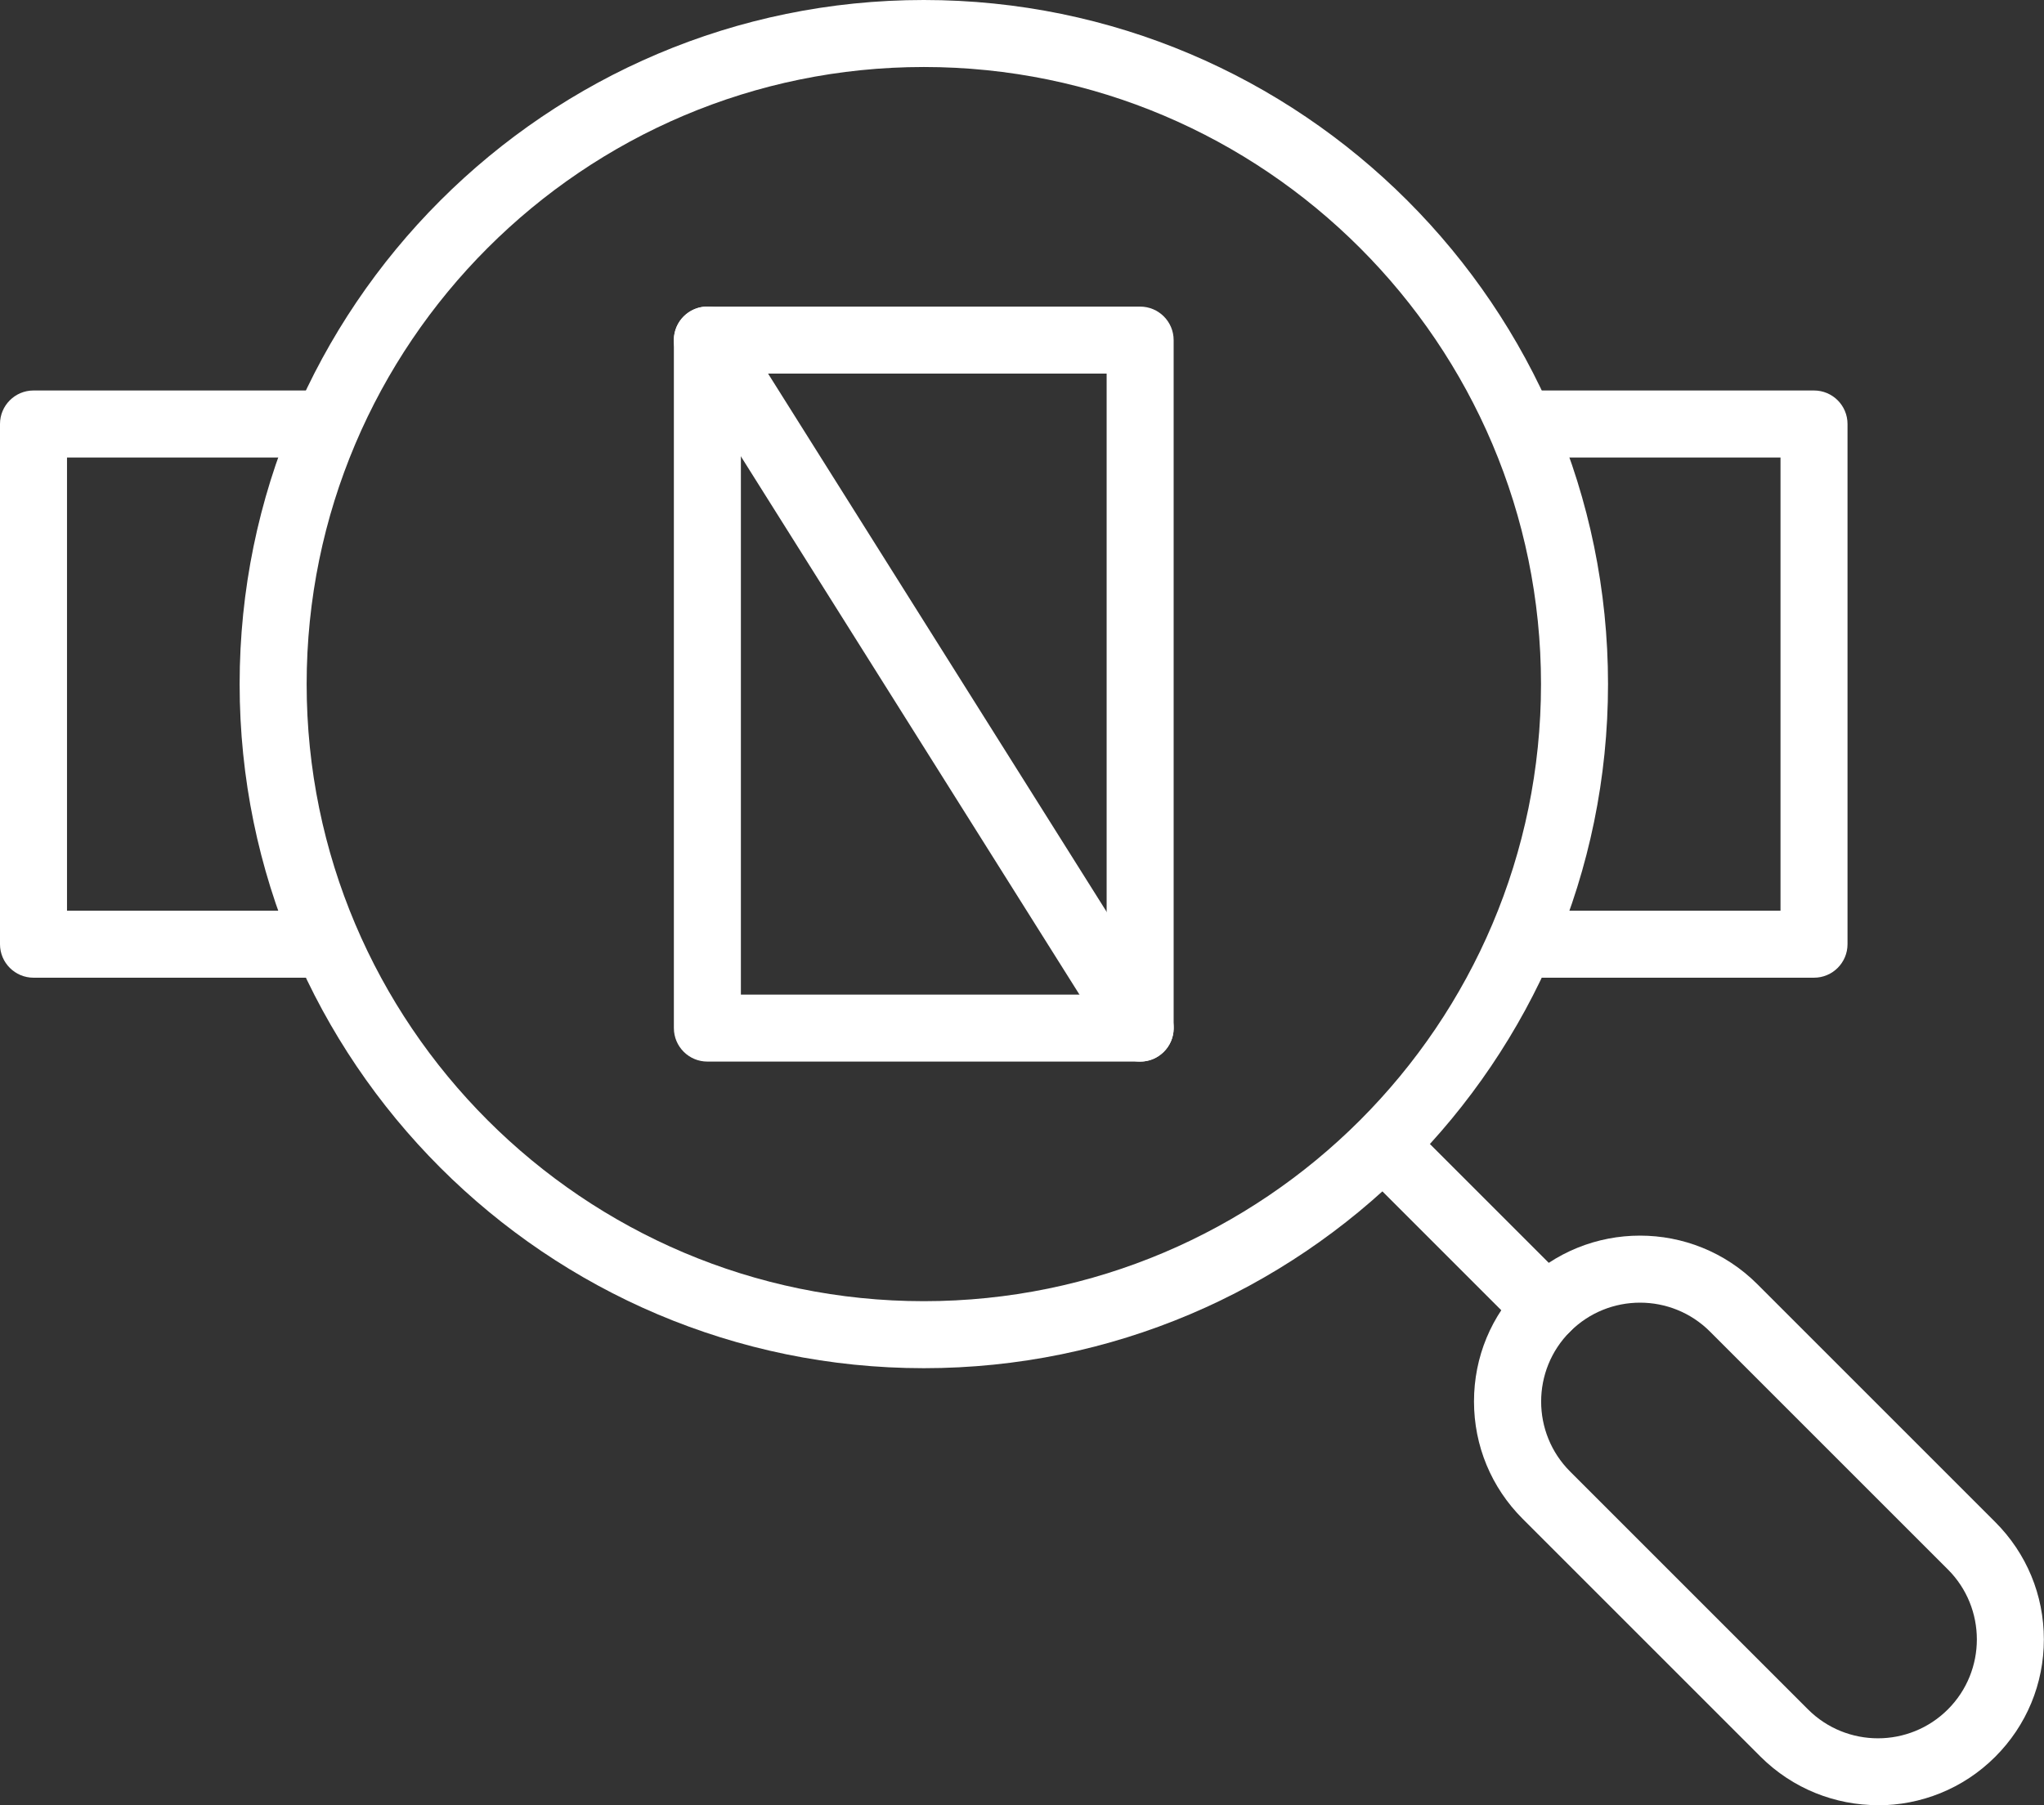
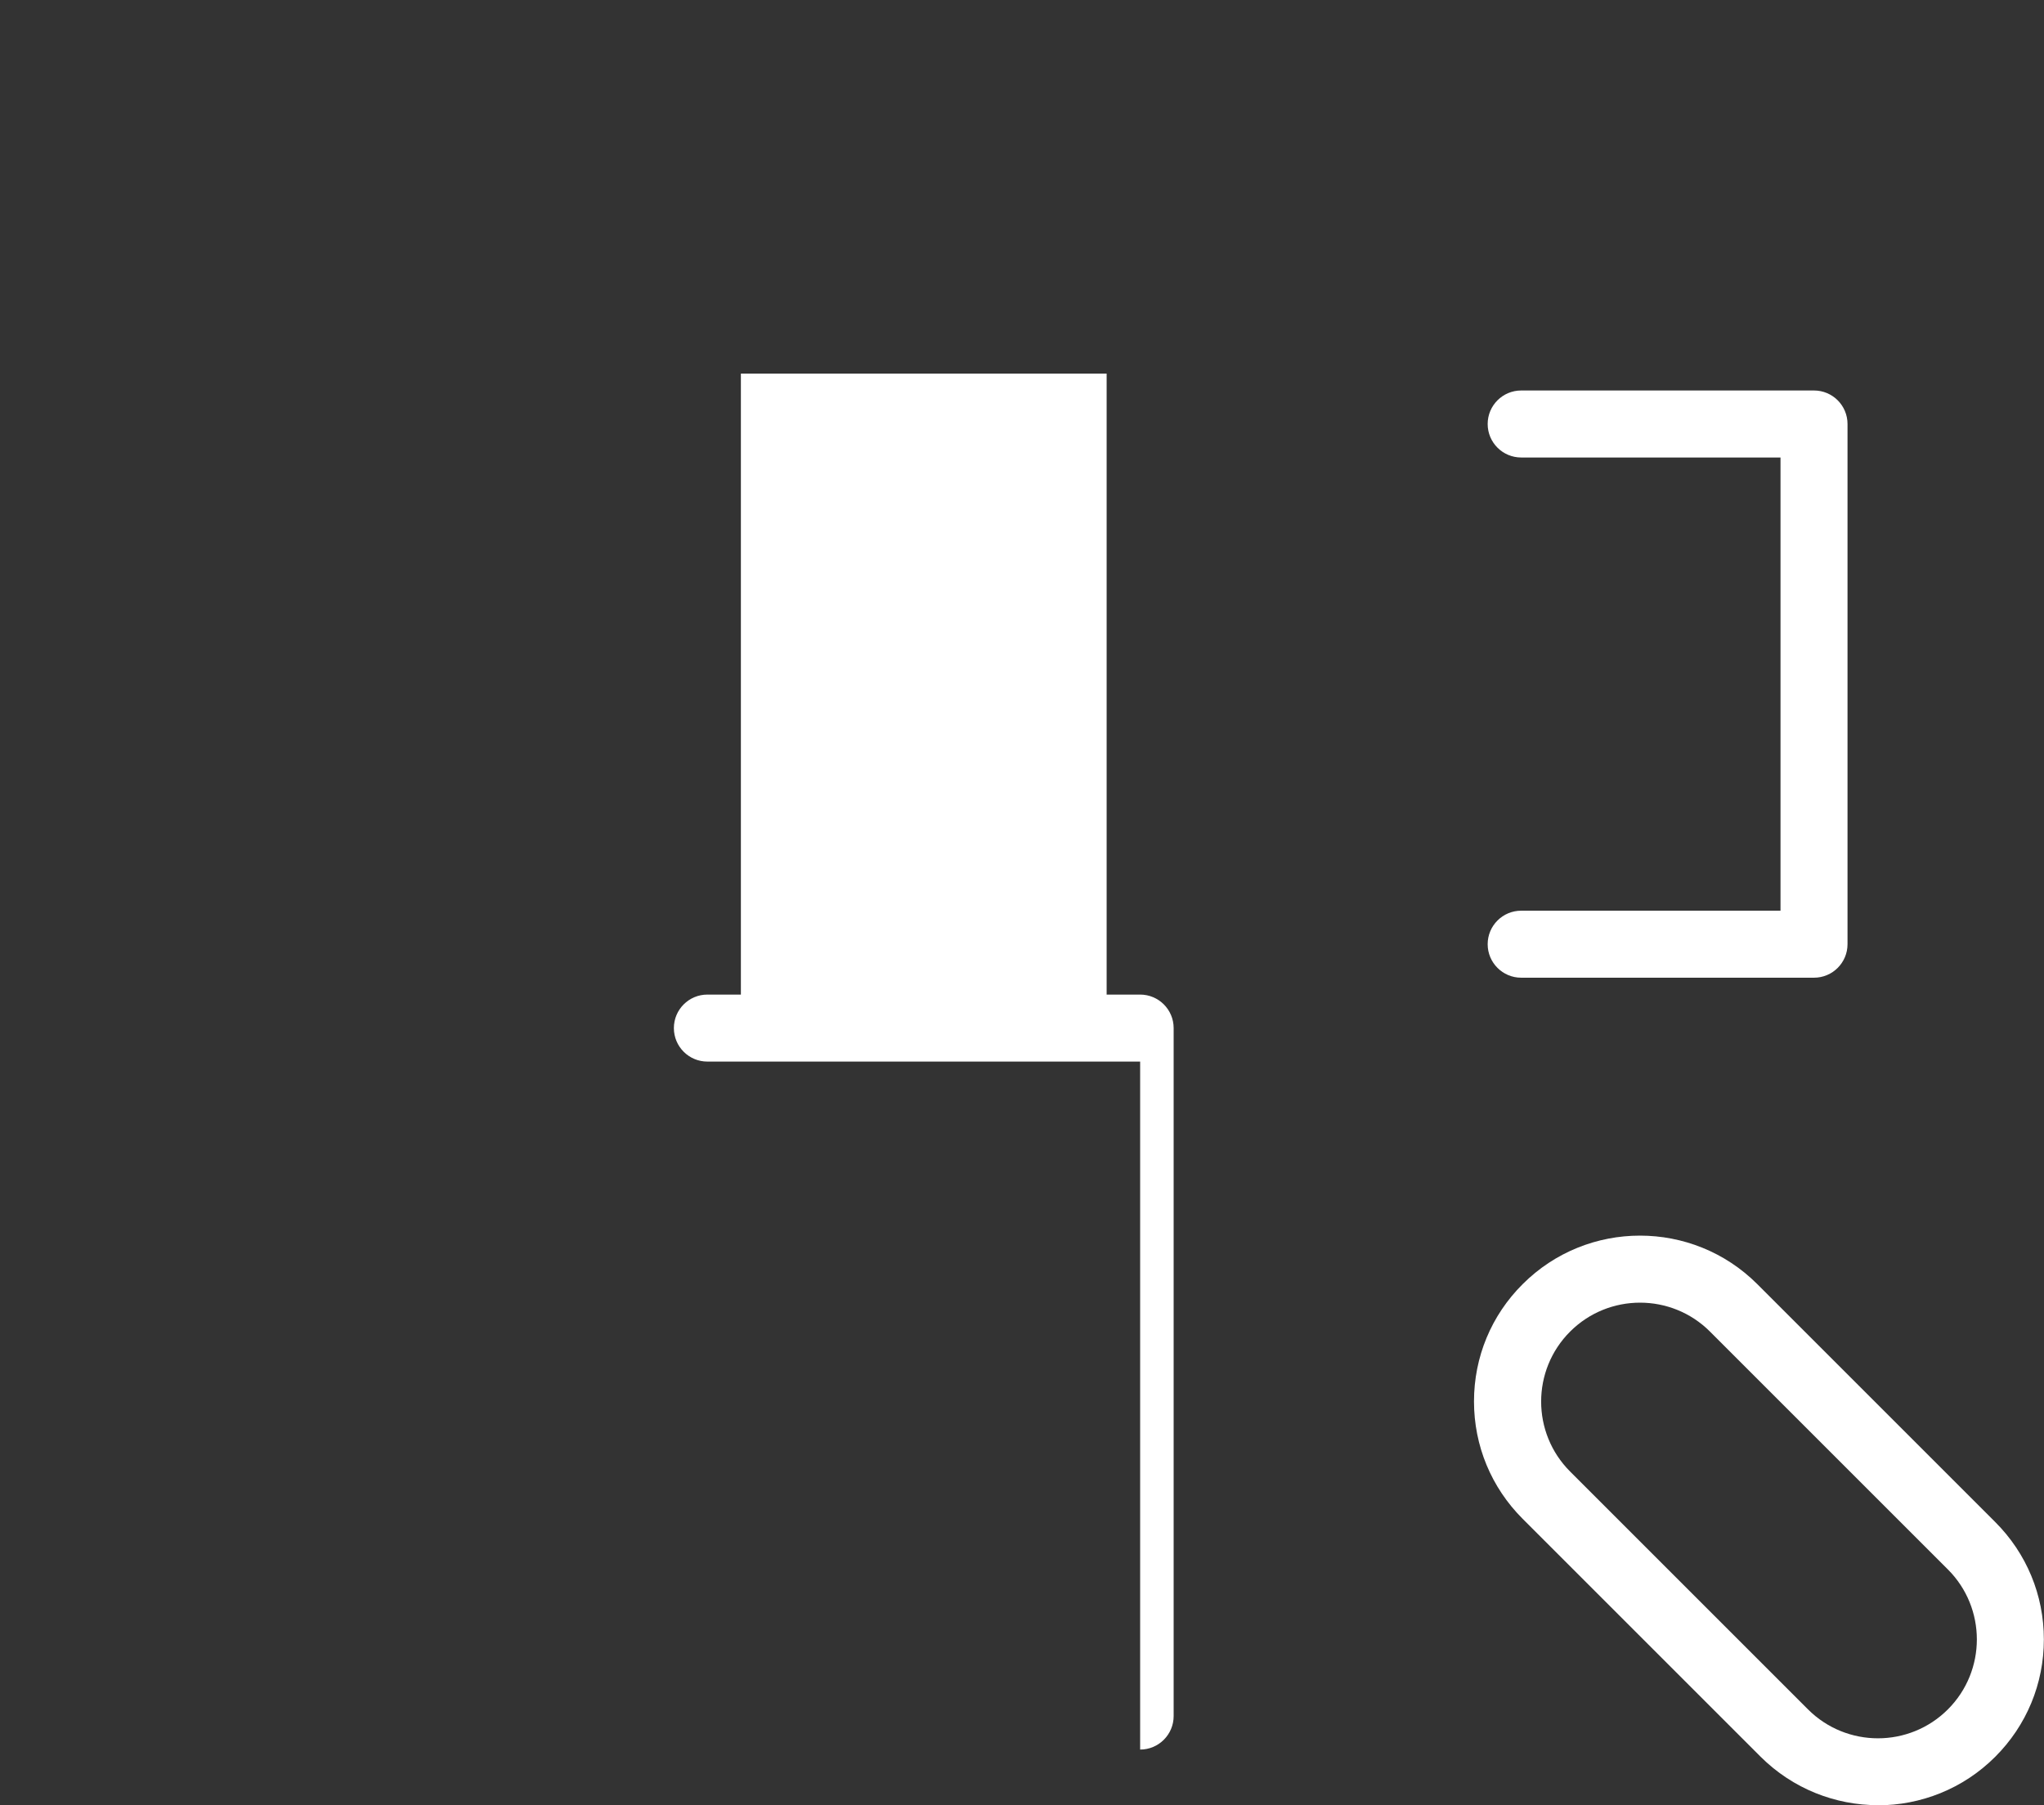
<svg xmlns="http://www.w3.org/2000/svg" id="Layer_1" viewBox="0 0 152.51 134.72">
  <rect x="0" y="0" width="152.51" height="134.72" fill="#333333" stroke="none" />
  <path d="M135.35,72.96h-21.85c-1.38,0-2.5-1.12-2.5-2.5s1.12-2.5,2.5-2.5h19.35v-33.82h-19.35c-1.38,0-2.5-1.12-2.5-2.5s1.12-2.5,2.5-2.5h21.85c1.38,0,2.5,1.12,2.5,2.5v38.82c0,1.38-1.12,2.5-2.5,2.5Z" style="fill:#fff;" />
-   <path d="M24.35,72.96H2.5C1.12,72.96,0,71.84,0,70.46V31.64C0,30.26,1.12,29.14,2.5,29.14h21.85c1.38,0,2.5,1.12,2.5,2.5s-1.12,2.5-2.5,2.5H5v33.82h19.35c1.38,0,2.5,1.12,2.5,2.5s-1.12,2.5-2.5,2.5Z" style="fill:#fff;" />
-   <path d="M115.38,100.1c-.64,0-1.28-.24-1.77-.73l-11.92-11.92c-.98-.98-.98-2.56,0-3.54.98-.98,2.56-.98,3.54,0l11.92,11.92c.98.98.98,2.56,0,3.54-.49.49-1.13.73-1.77.73Z" style="fill:#fff;" />
-   <path d="M68.93,102.1c-28.15,0-51.05-22.9-51.05-51.05S40.78,0,68.93,0s51.05,22.9,51.05,51.05-22.9,51.05-51.05,51.05ZM68.93,5c-25.39,0-46.05,20.66-46.05,46.05s20.66,46.05,46.05,46.05,46.05-20.66,46.05-46.05S94.32,5,68.93,5Z" style="fill:#fff;" />
-   <path d="M85.07,79.22h-32.29c-1.38,0-2.5-1.12-2.5-2.5V25.38c0-1.38,1.12-2.5,2.5-2.5h32.29c1.38,0,2.5,1.12,2.5,2.5v51.34c0,1.38-1.12,2.5-2.5,2.5ZM55.28,74.22h27.29V27.88h-27.29v46.34Z" style="fill:#fff;" />
-   <path d="M85.07,79.22c-.83,0-1.64-.41-2.12-1.17L50.66,26.71c-.74-1.17-.38-2.71.79-3.45,1.17-.74,2.71-.38,3.45.79l32.29,51.34c.74,1.17.38,2.71-.79,3.45-.41.26-.87.38-1.33.38Z" style="fill:#fff;" />
+   <path d="M85.07,79.22h-32.29c-1.38,0-2.5-1.12-2.5-2.5c0-1.38,1.12-2.5,2.5-2.5h32.29c1.38,0,2.5,1.12,2.5,2.5v51.34c0,1.38-1.12,2.5-2.5,2.5ZM55.28,74.22h27.29V27.88h-27.29v46.34Z" style="fill:#fff;" />
  <path d="M140.12,134.71c-3.17,0-6.34-1.21-8.76-3.62l-17.75-17.75c-2.34-2.34-3.63-5.45-3.63-8.76s1.29-6.42,3.63-8.75c4.83-4.83,12.68-4.83,17.51,0l17.75,17.75c2.34,2.34,3.63,5.45,3.63,8.76s-1.29,6.42-3.63,8.76c-2.41,2.41-5.58,3.62-8.76,3.62ZM122.37,97.21c-1.89,0-3.78.72-5.22,2.16-2.88,2.88-2.88,7.56,0,10.44l17.75,17.75c2.88,2.88,7.56,2.88,10.44,0s2.88-7.56,0-10.44l-17.75-17.75c-1.44-1.44-3.33-2.16-5.22-2.16Z" style="fill:#fff;" />
</svg>